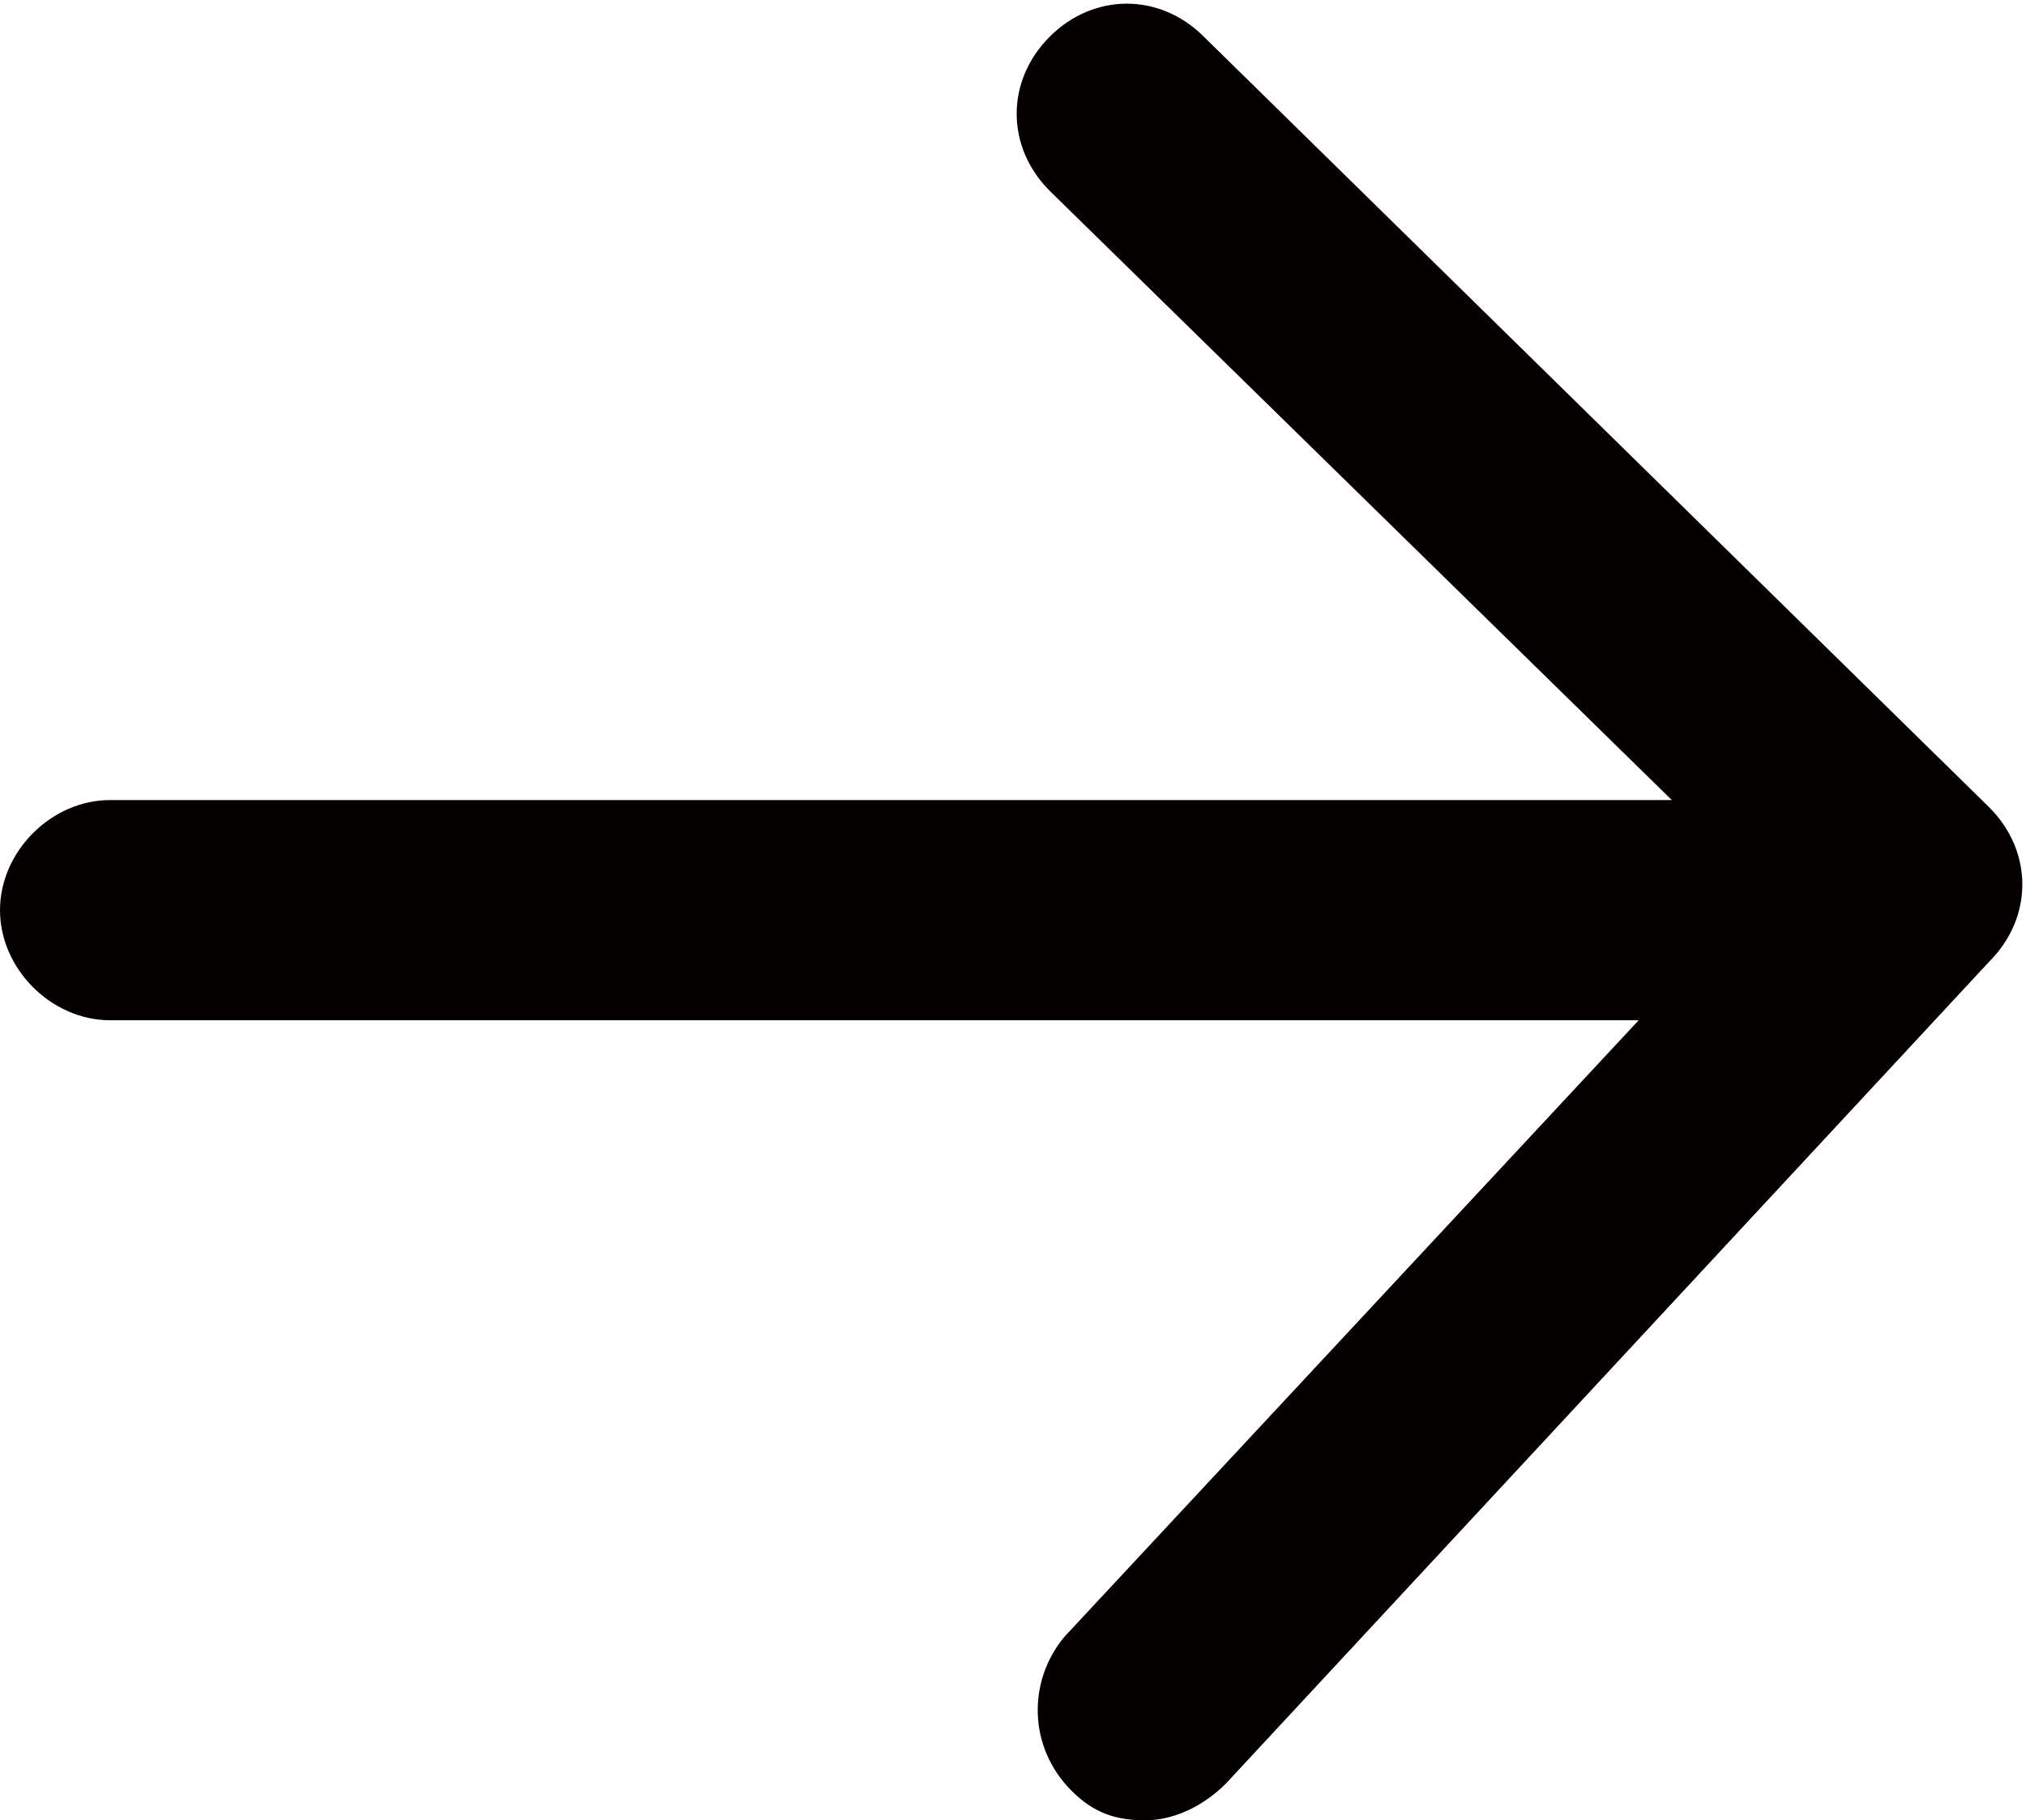
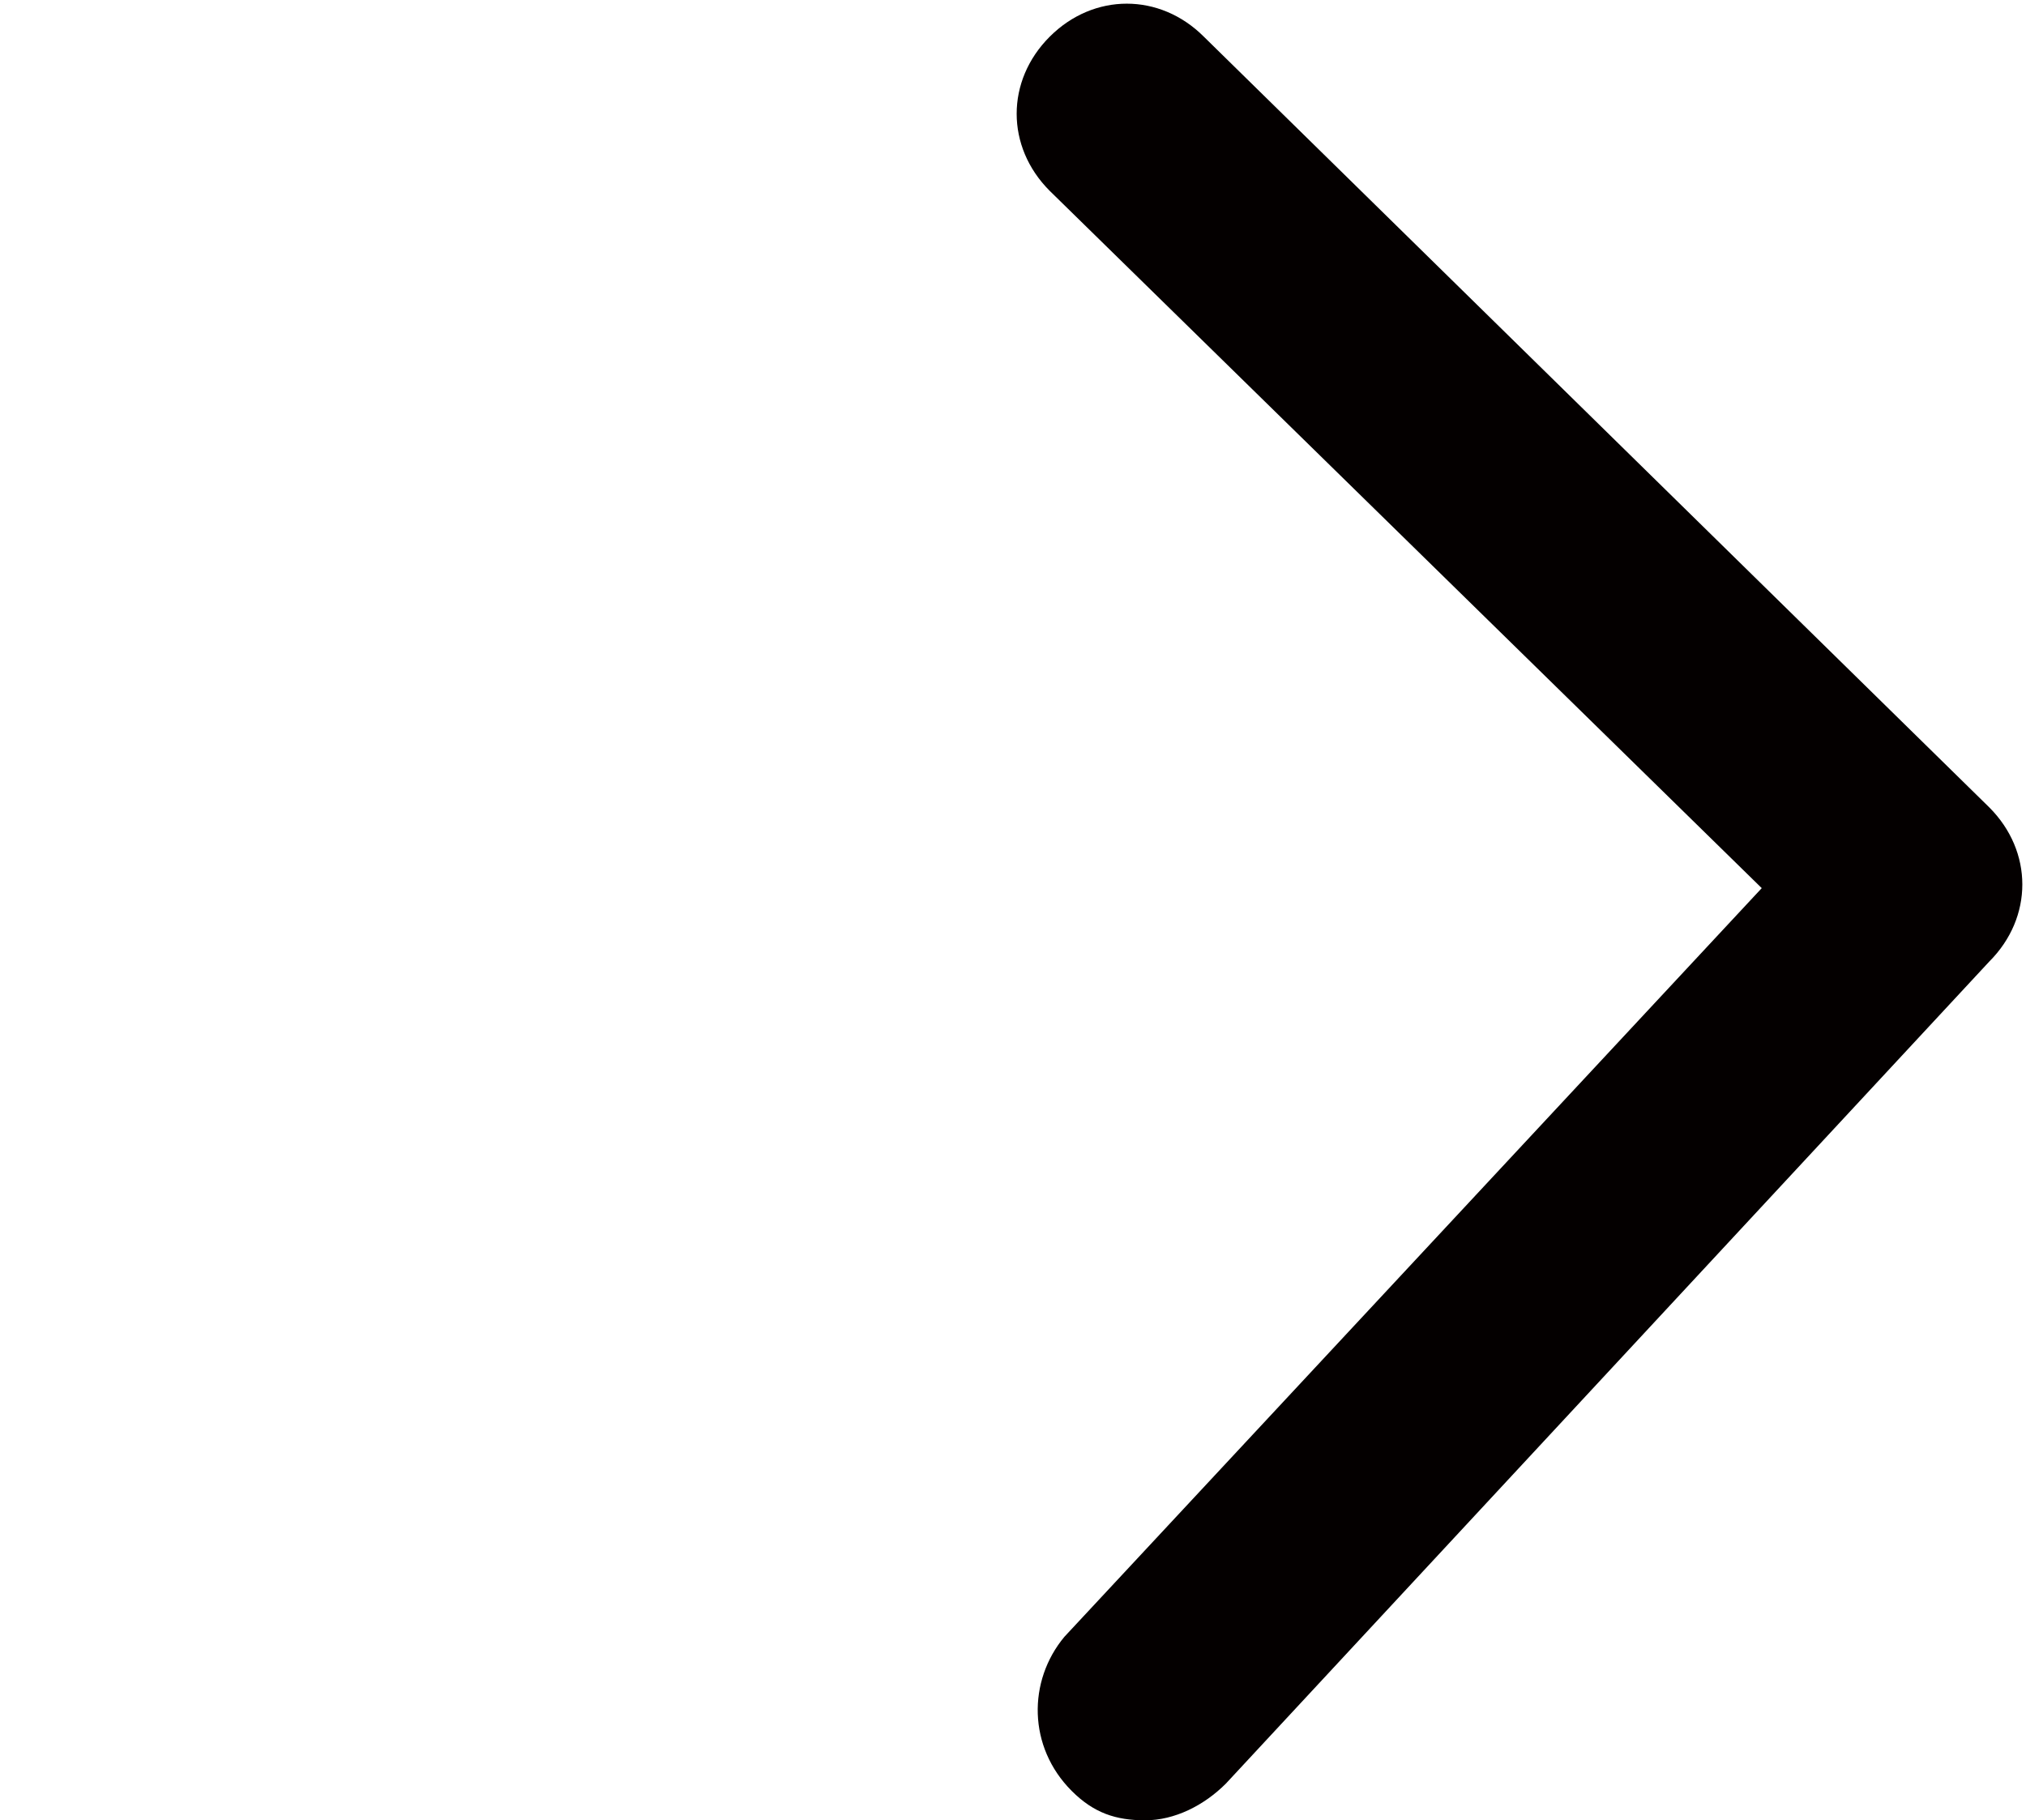
<svg xmlns="http://www.w3.org/2000/svg" version="1.1" id="レイヤー_1" x="0px" y="0px" viewBox="0 0 27.6 24.8" style="enable-background:new 0 0 27.6 24.8;" xml:space="preserve">
  <style type="text/css">
	.st0{fill:#040000;}
</style>
-   <path class="st0" d="M24.6,13.9H1.5c-0.8,0-1.5-0.7-1.5-1.5s0.7-1.5,1.5-1.5h23.1c0.8,0,1.5,0.7,1.5,1.5S25.4,13.9,24.6,13.9z" />
  <path class="st0" d="M15.6,24.8c-0.4,0-0.7-0.1-1-0.4c-0.6-0.6-0.6-1.5-0.1-2.1L24,12.1l-9.7-9.5c-0.6-0.6-0.6-1.5,0-2.1  c0.6-0.6,1.5-0.6,2.1,0l10.7,10.5c0.6,0.6,0.6,1.5,0,2.1L16.7,24.3C16.4,24.6,16,24.8,15.6,24.8z" />
</svg>